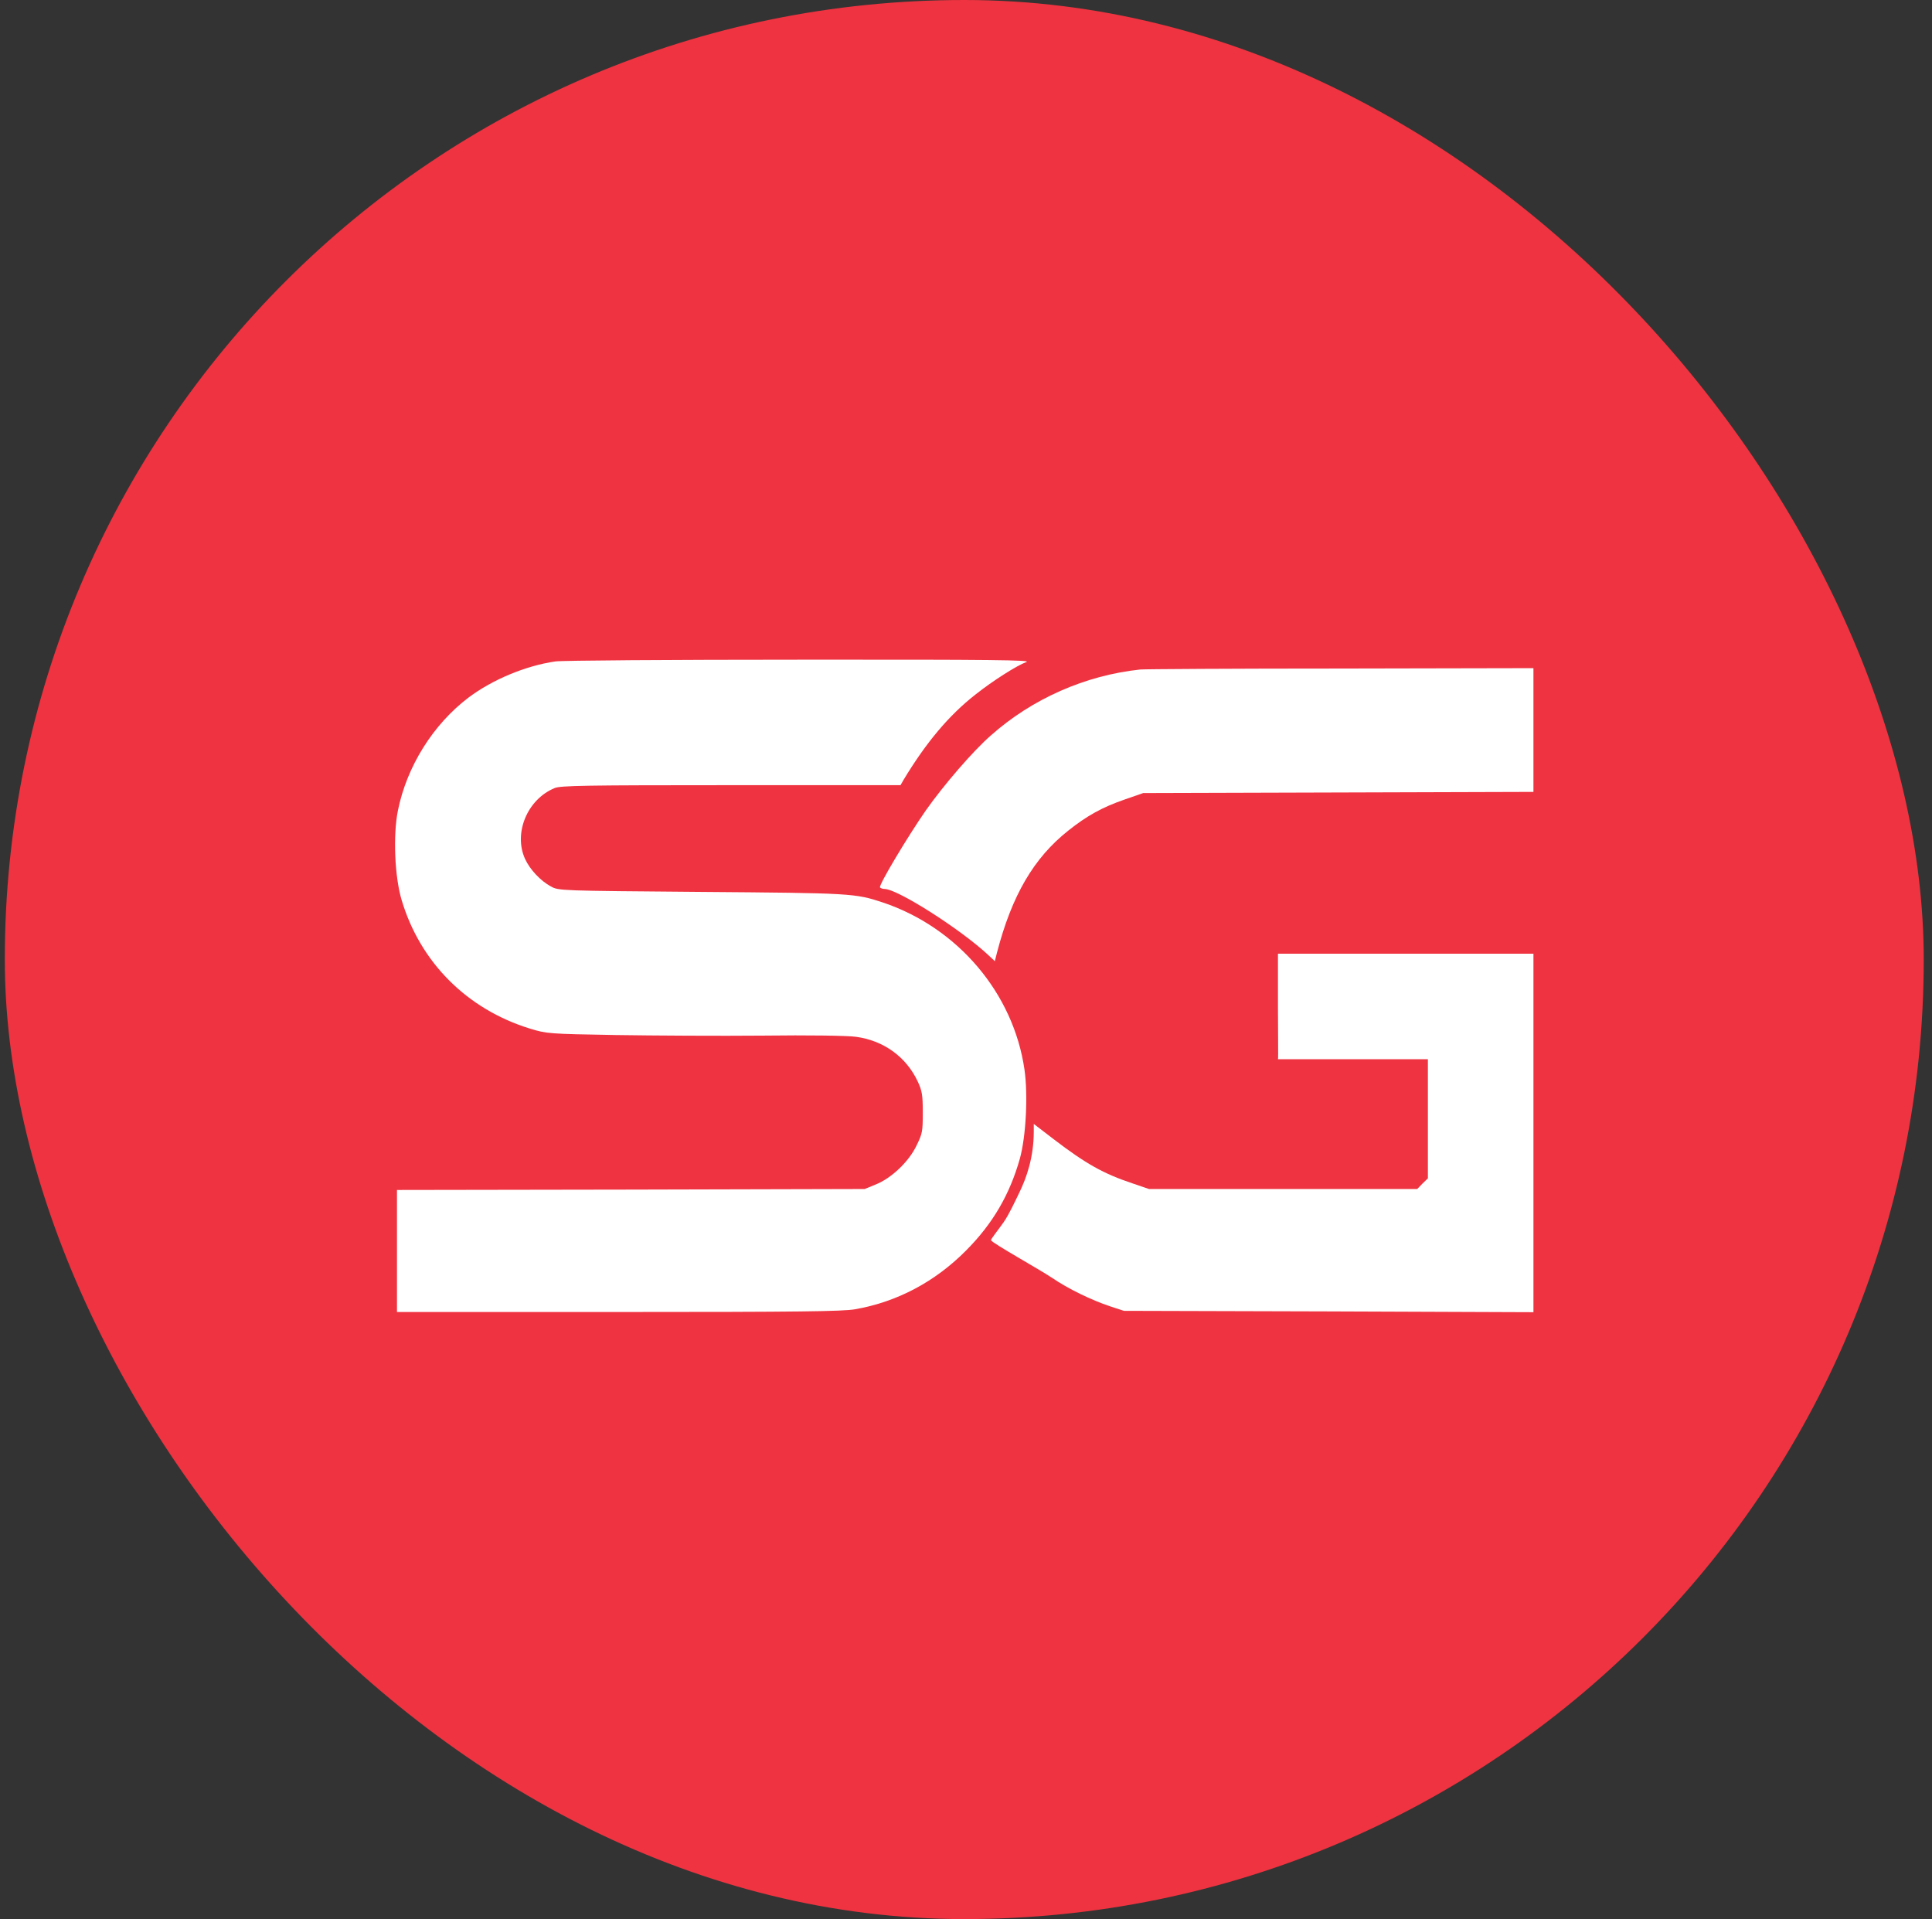
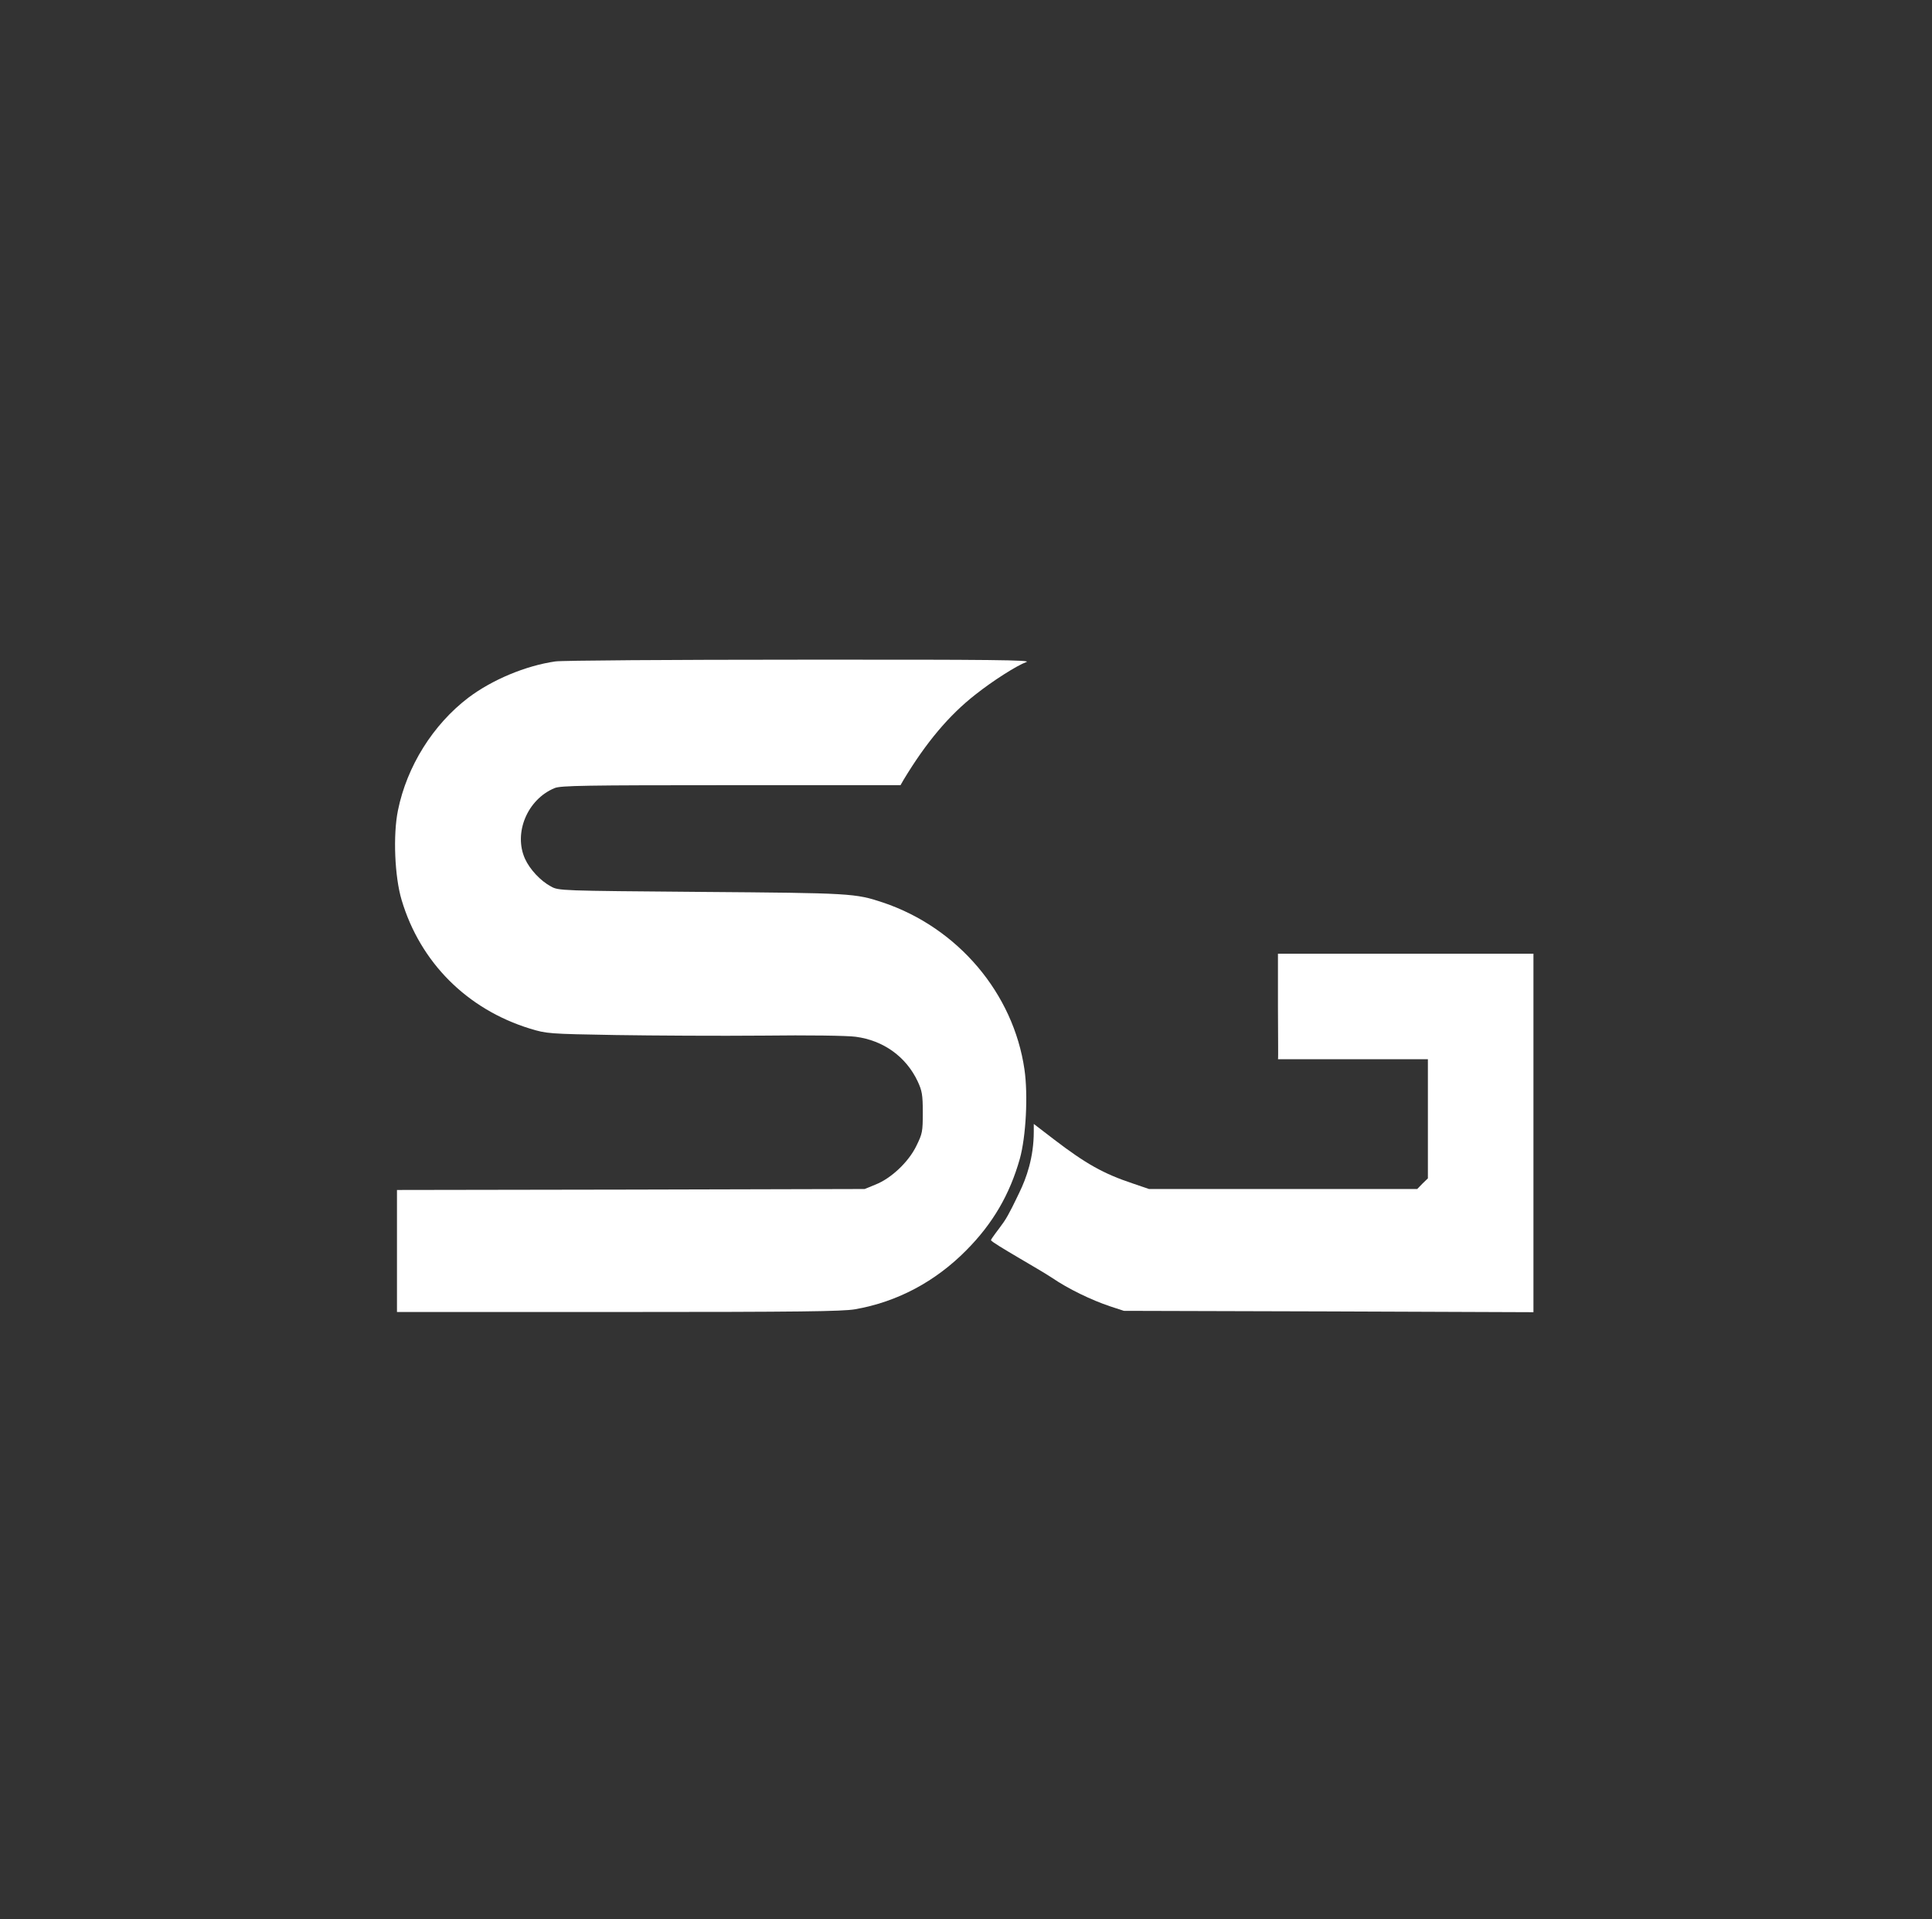
<svg xmlns="http://www.w3.org/2000/svg" width="148" height="147" viewBox="0 0 148 147" fill="none">
  <rect x="0" y="0" width="148" height="147" fill="#333333" stroke="none" />
-   <rect x="0.367" width="147" height="147" rx="73.5" fill="#EF3340" />
  <path d="M42.546 50.664C40.261 50.991 37.695 52.074 35.885 53.438C33.17 55.501 31.167 58.705 30.485 62.073C30.099 63.957 30.232 67.162 30.767 68.942C32.191 73.719 35.781 77.309 40.603 78.793C41.879 79.179 41.997 79.194 47.175 79.283C50.068 79.327 55.142 79.357 58.45 79.327C61.877 79.283 64.934 79.327 65.557 79.416C67.678 79.698 69.414 80.944 70.304 82.843C70.631 83.555 70.69 83.852 70.69 85.217C70.69 86.686 70.66 86.834 70.2 87.769C69.607 89 68.272 90.261 67.07 90.736L66.239 91.077L48.332 91.122L30.41 91.151V95.825V100.498H47.368C61.299 100.498 64.518 100.454 65.497 100.29C68.732 99.727 71.654 98.169 74.028 95.765C76.061 93.718 77.351 91.493 78.123 88.763C78.597 87.057 78.761 83.867 78.479 81.924C77.633 76.078 73.375 71.064 67.649 69.135C65.512 68.423 65.216 68.408 53.703 68.319C42.887 68.23 42.798 68.23 42.205 67.903C41.404 67.473 40.588 66.598 40.217 65.782C39.327 63.809 40.395 61.227 42.487 60.367C42.932 60.174 44.846 60.144 55.987 60.144H68.984L69.221 59.729C70.942 56.88 72.693 54.789 74.725 53.201C76.075 52.133 77.871 50.991 78.627 50.709C79.057 50.56 76.15 50.516 61.269 50.531C51.433 50.531 43.006 50.59 42.546 50.664Z" fill="white" />
-   <path d="M87.351 51.283C83.138 51.728 79.073 53.523 75.913 56.327C74.518 57.544 72.278 60.155 70.928 62.069C69.518 64.101 67.308 67.796 67.412 67.974C67.456 68.033 67.605 68.092 67.753 68.092C68.747 68.092 73.598 71.178 75.735 73.181L76.209 73.626L76.373 72.973C77.515 68.582 79.192 65.718 81.832 63.627C83.242 62.499 84.443 61.831 86.164 61.238L87.574 60.748L102.528 60.704L117.468 60.659V55.927V51.179L102.677 51.209C94.532 51.209 87.633 51.253 87.351 51.283Z" fill="white" />
  <path d="M97.897 73.051C97.897 73.192 97.897 75.088 97.897 77.117C97.897 79.145 97.93 81.033 97.9 81.137C100.227 81.137 94.755 81.137 101.253 81.137H109.383V85.692V90.261L108.968 90.662L108.567 91.077H98.286H88.02L86.759 90.647C84.533 89.905 83.183 89.148 80.72 87.264L79.192 86.092V86.671C79.192 88.674 78.62 90.255 78.088 91.345C77.787 91.963 77.303 93.014 76.898 93.6C76.507 94.166 75.873 94.935 75.918 95.009C76.081 95.261 79.623 97.234 80.602 97.887C81.818 98.718 83.584 99.578 85.052 100.068L86.091 100.409L101.787 100.453L117.469 100.513V86.775V73.051H107.692C99.34 73.051 98.272 73.051 97.897 73.051Z" fill="white" />
</svg>